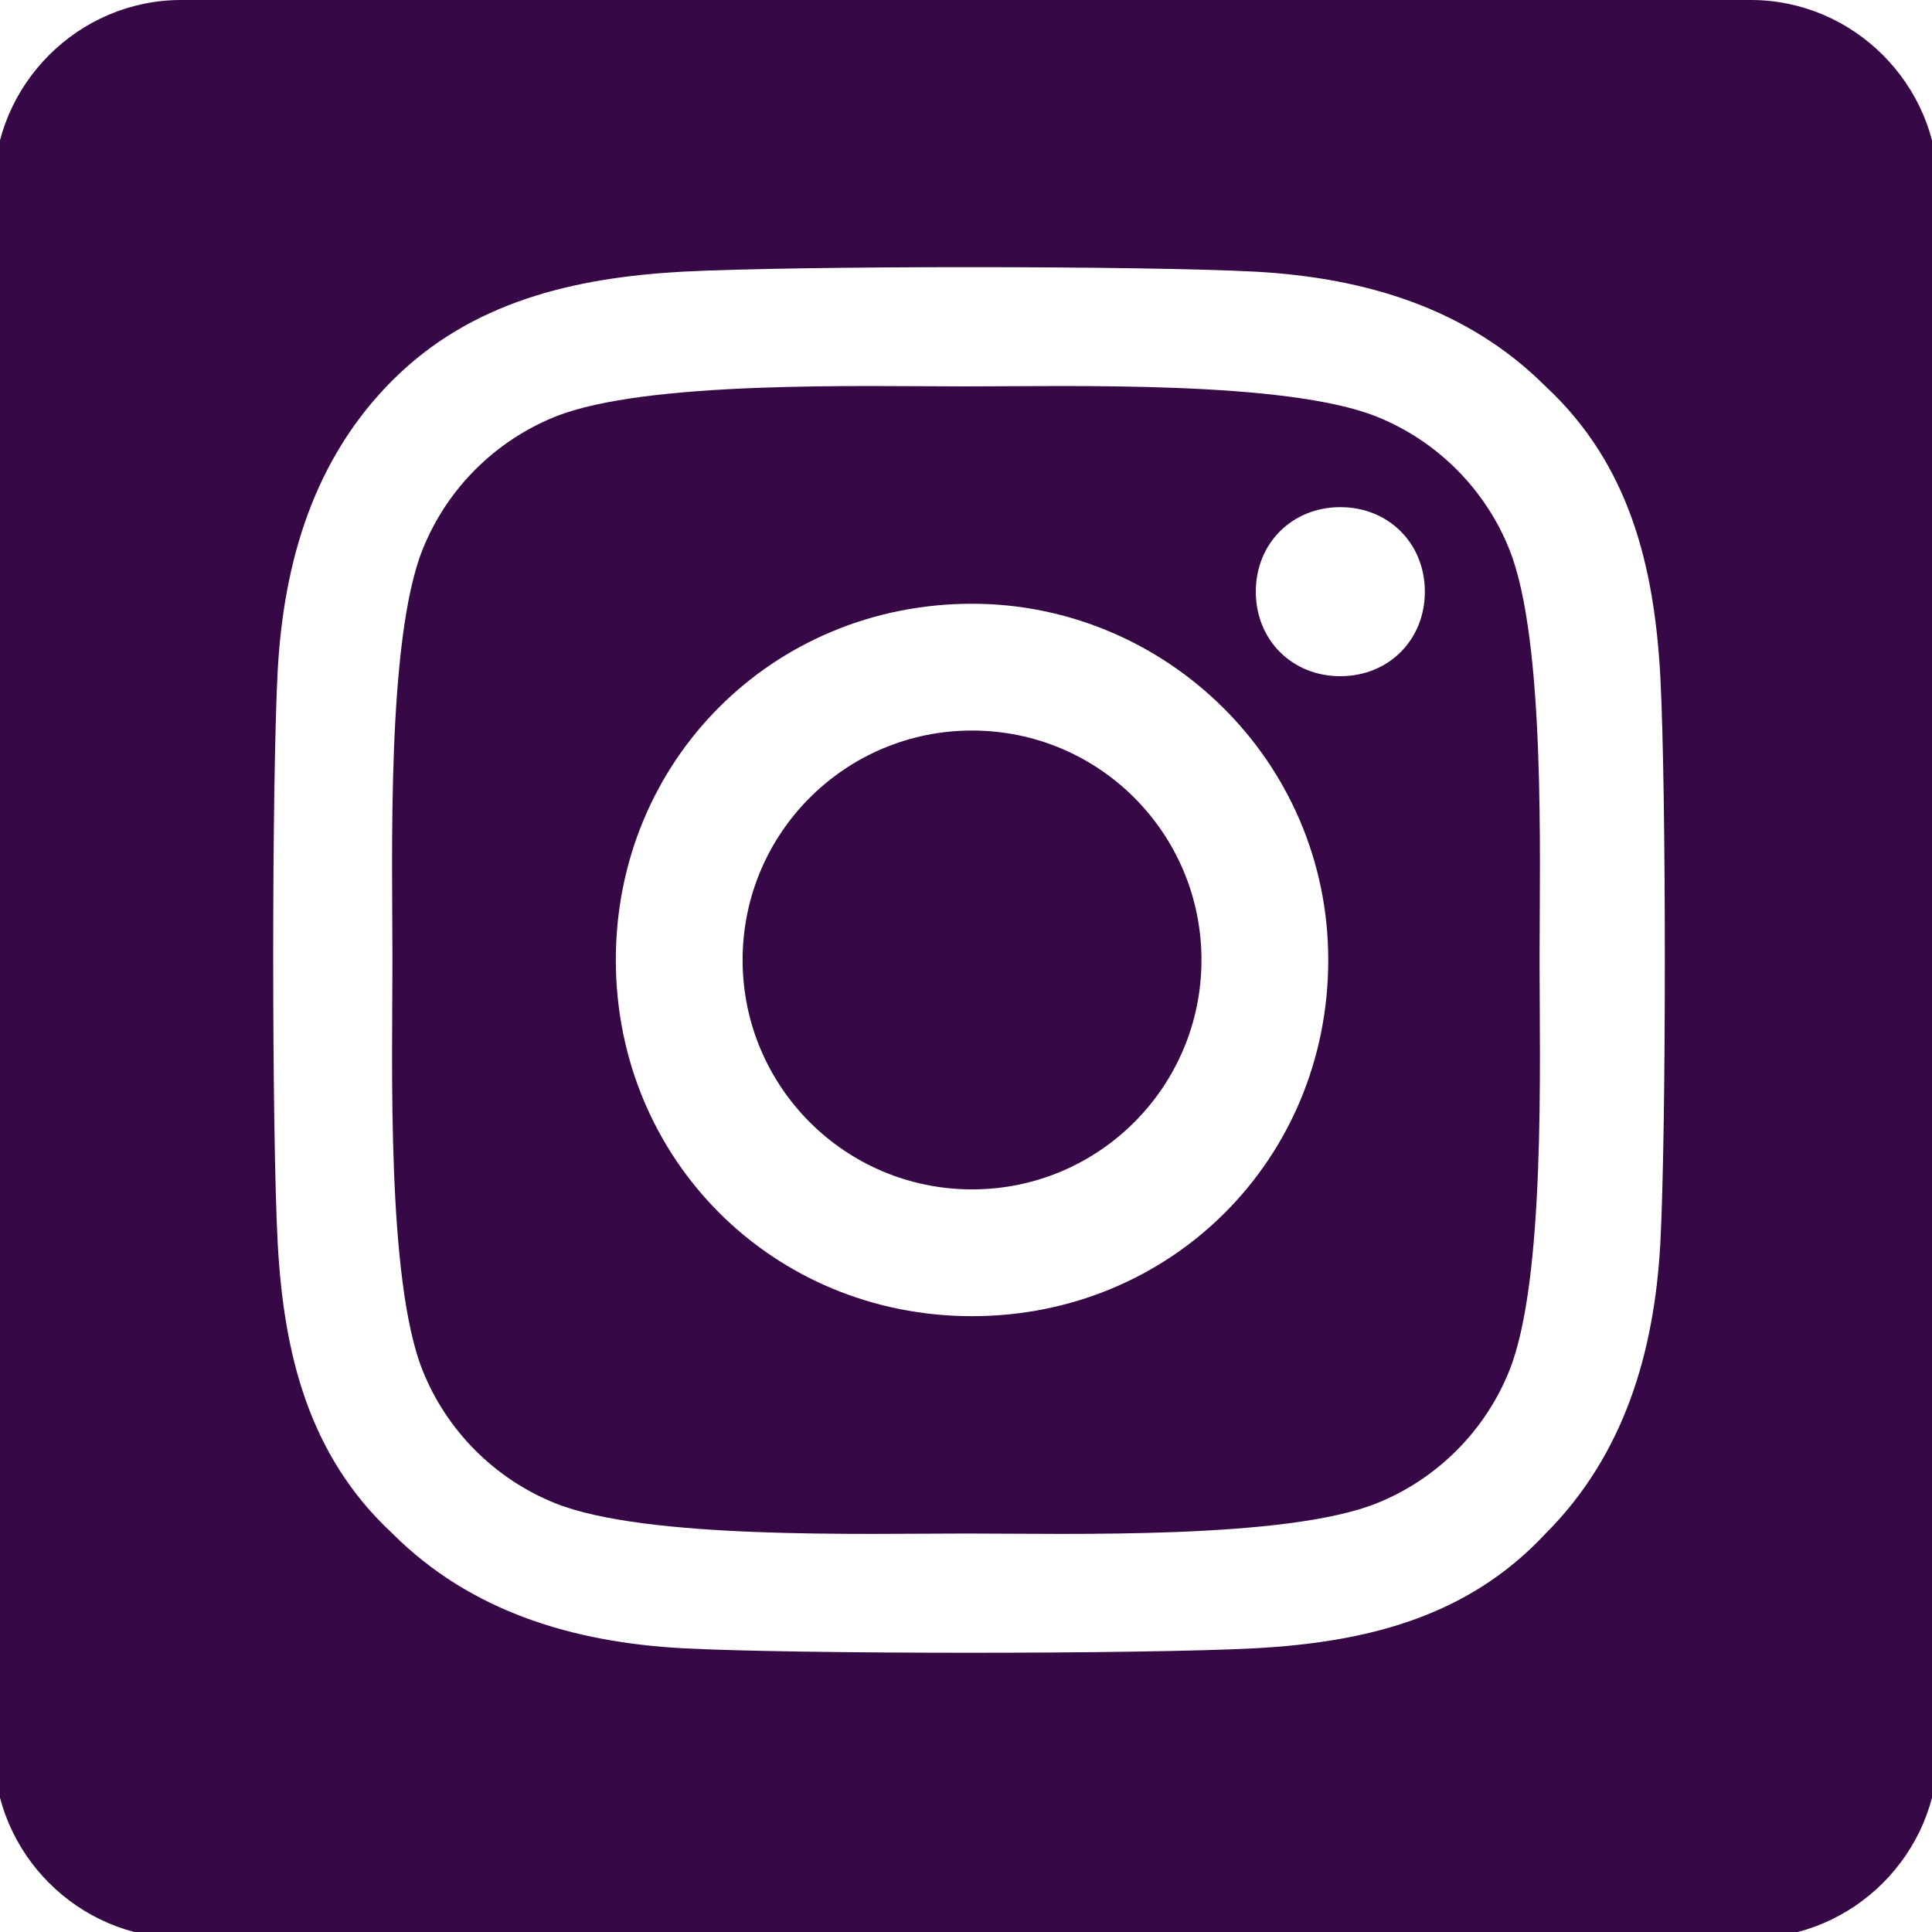
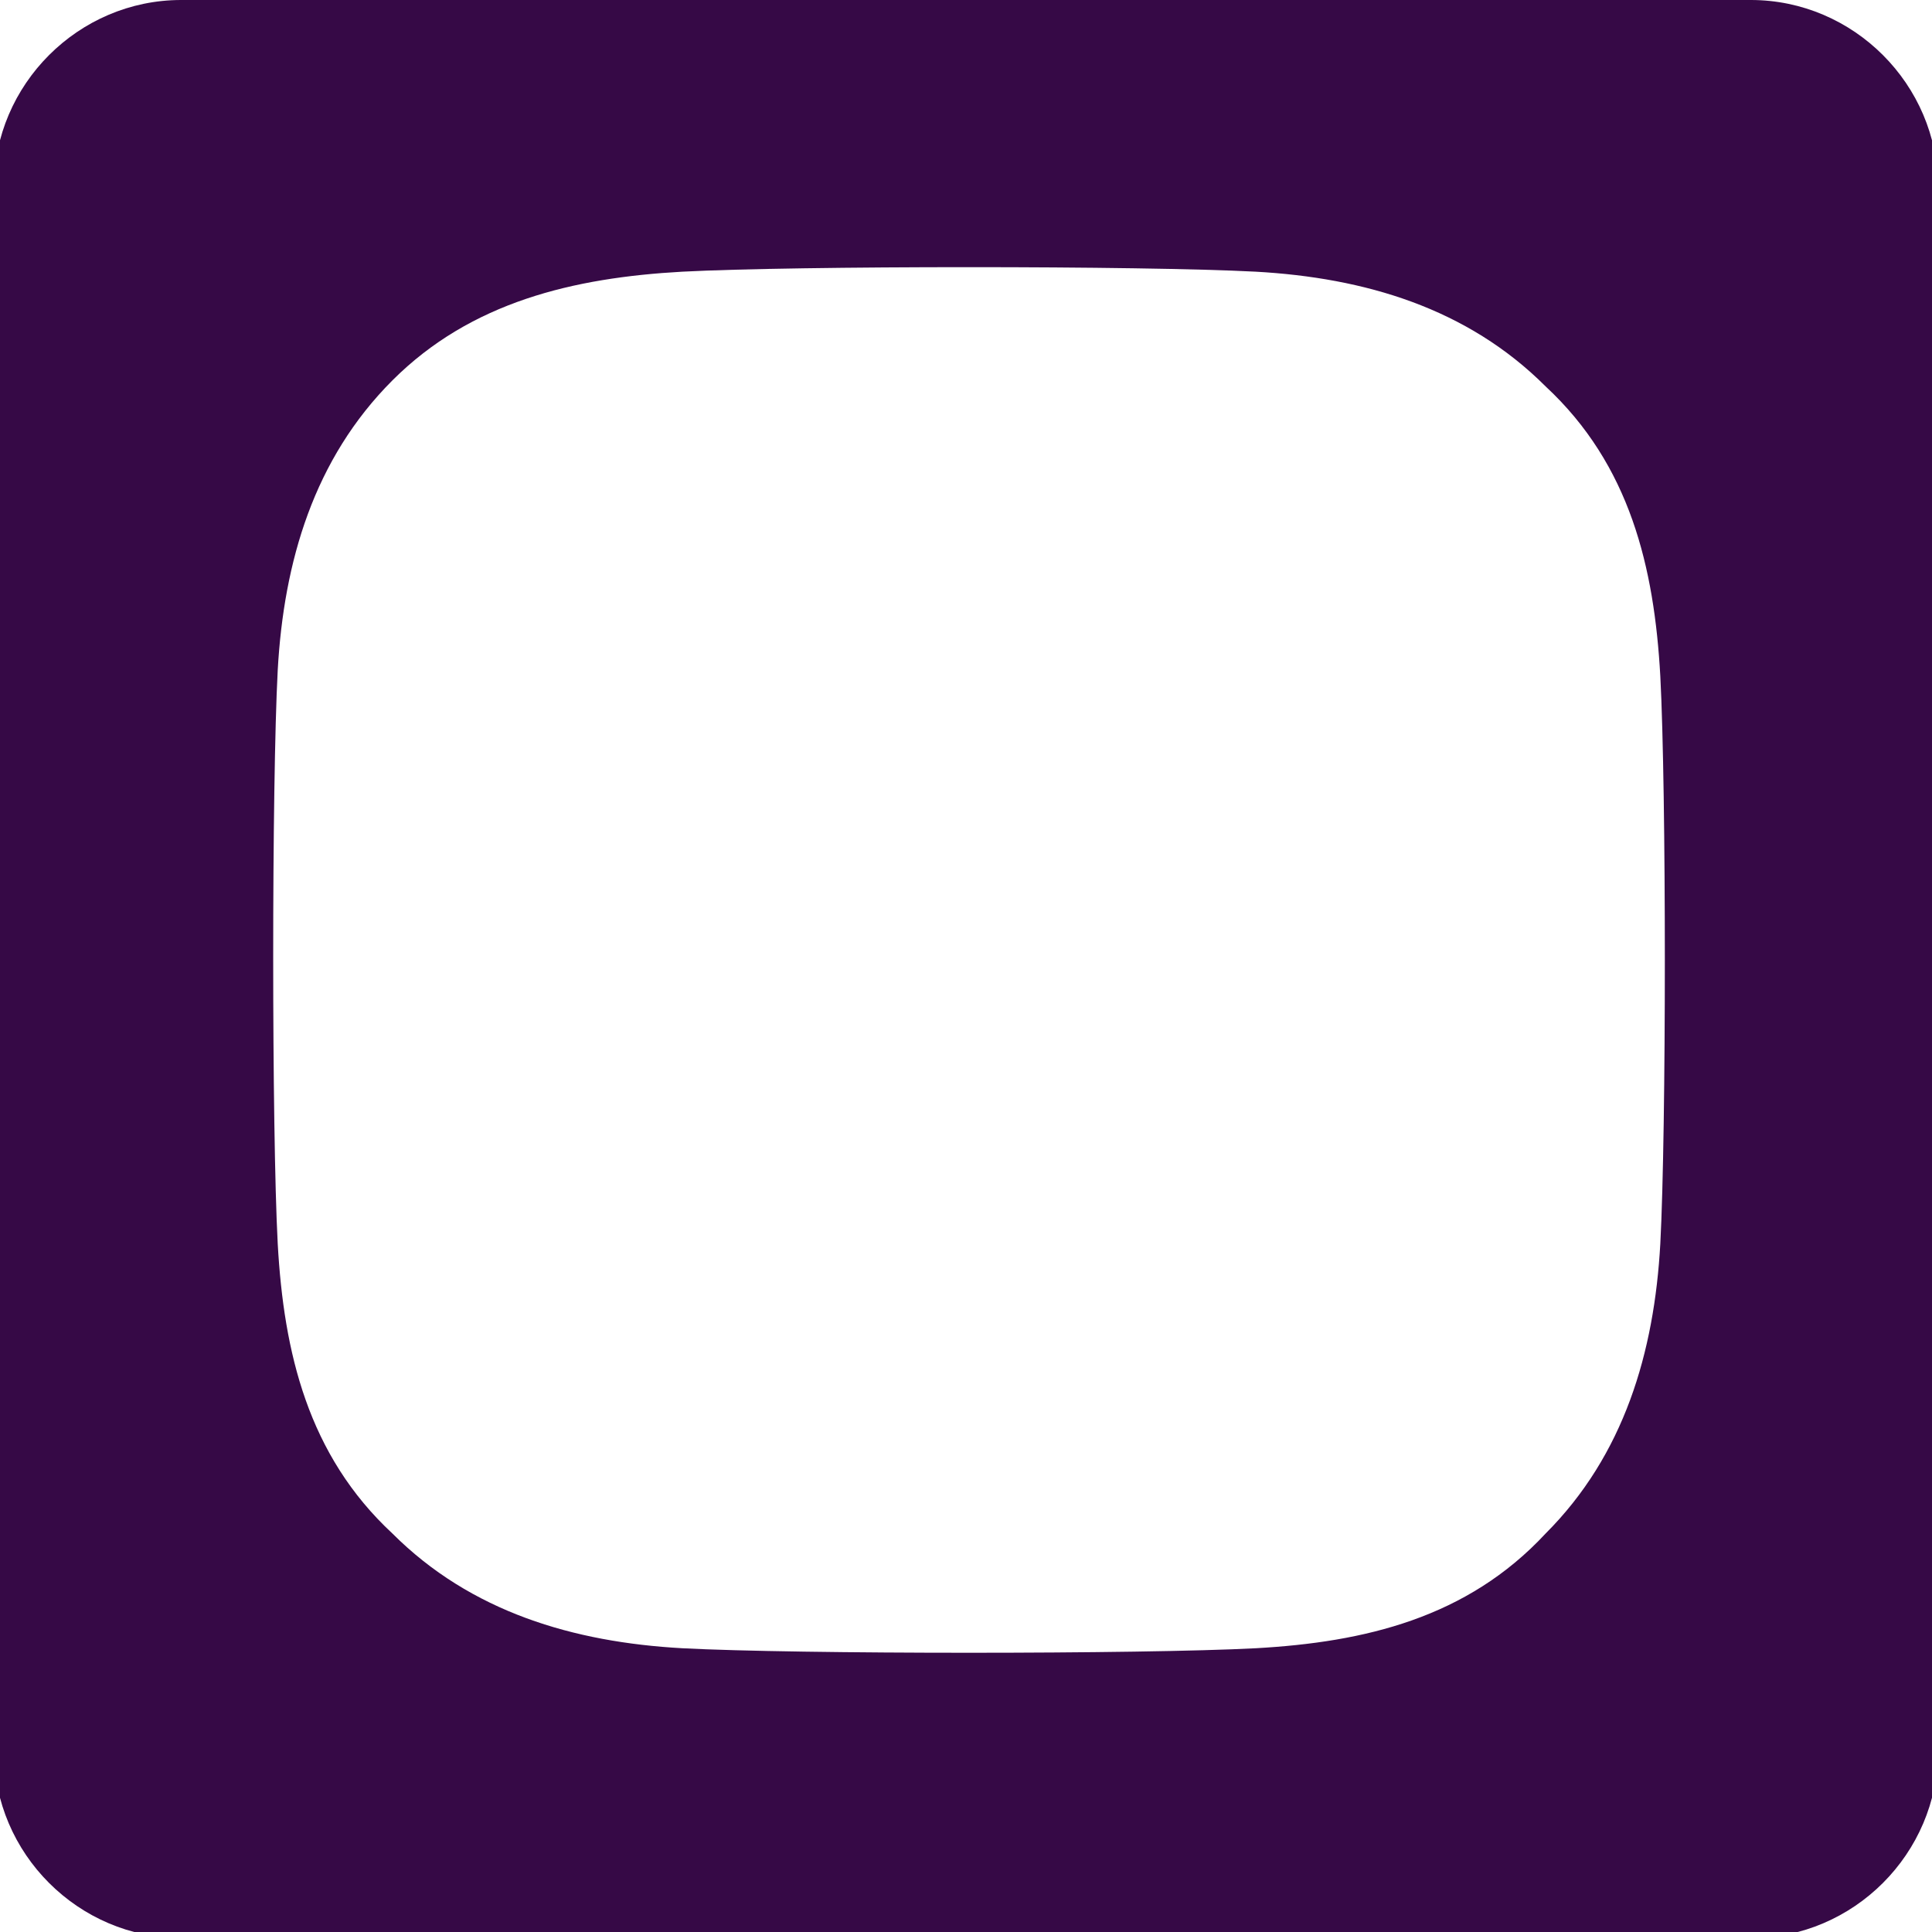
<svg xmlns="http://www.w3.org/2000/svg" version="1.1" id="Layer_1" x="0px" y="0px" viewBox="0 0 32 32" style="enable-background:new 0 0 32 32;" xml:space="preserve">
  <style type="text/css">
	.st0{fill:#360946;}
</style>
  <g>
-     <path class="st0" d="M25,9.1c-0.4-1-1.2-1.8-2.2-2.2c-1.5-0.6-5.1-0.5-6.8-0.5s-5.3-0.1-6.8,0.5C8.2,7.3,7.4,8.1,7,9.1   c-0.6,1.5-0.5,5.1-0.5,6.8c0,1.7-0.1,5.3,0.5,6.8c0.4,1,1.2,1.8,2.2,2.2c1.5,0.6,5.1,0.5,6.8,0.5s5.3,0.1,6.8-0.5   c1-0.4,1.8-1.2,2.2-2.2c0.6-1.5,0.5-5.1,0.5-6.8C25.5,14.2,25.6,10.6,25,9.1z M16.1,21.8c-3.3,0-5.9-2.6-5.9-5.9   c0-3.3,2.6-5.9,5.9-5.9c3.2,0,5.9,2.6,5.9,5.9C22,19.2,19.4,21.8,16.1,21.8z M22.2,11.2c-0.8,0-1.4-0.6-1.4-1.4s0.6-1.4,1.4-1.4   s1.4,0.6,1.4,1.4S23,11.2,22.2,11.2z" />
-     <path class="st0" d="M16.1,12.1c-2.1,0-3.8,1.7-3.8,3.8c0,2.1,1.7,3.8,3.8,3.8c2.1,0,3.8-1.7,3.8-3.8   C19.9,13.8,18.2,12.1,16.1,12.1z" />
    <path class="st0" d="M29,0H3C1.3,0-0.1,1.4-0.1,3.1V29c0,1.7,1.4,3.1,3.1,3.1h26c1.7,0,3.1-1.4,3.1-3.1V3.1C32.1,1.4,30.7,0,29,0z    M27.5,20.6c-0.1,1.8-0.6,3.5-1.9,4.8c-1.3,1.4-3,1.8-4.8,1.9c-1.9,0.1-7.6,0.1-9.5,0c-1.8-0.1-3.5-0.6-4.8-1.9   c-1.4-1.3-1.8-3-1.9-4.8c-0.1-1.9-0.1-7.6,0-9.5c0.1-1.8,0.6-3.5,1.9-4.8s3-1.7,4.8-1.8c1.9-0.1,7.6-0.1,9.5,0   c1.8,0.1,3.5,0.6,4.8,1.9c1.4,1.3,1.8,3,1.9,4.8C27.6,13.1,27.6,18.7,27.5,20.6z" />
  </g>
</svg>